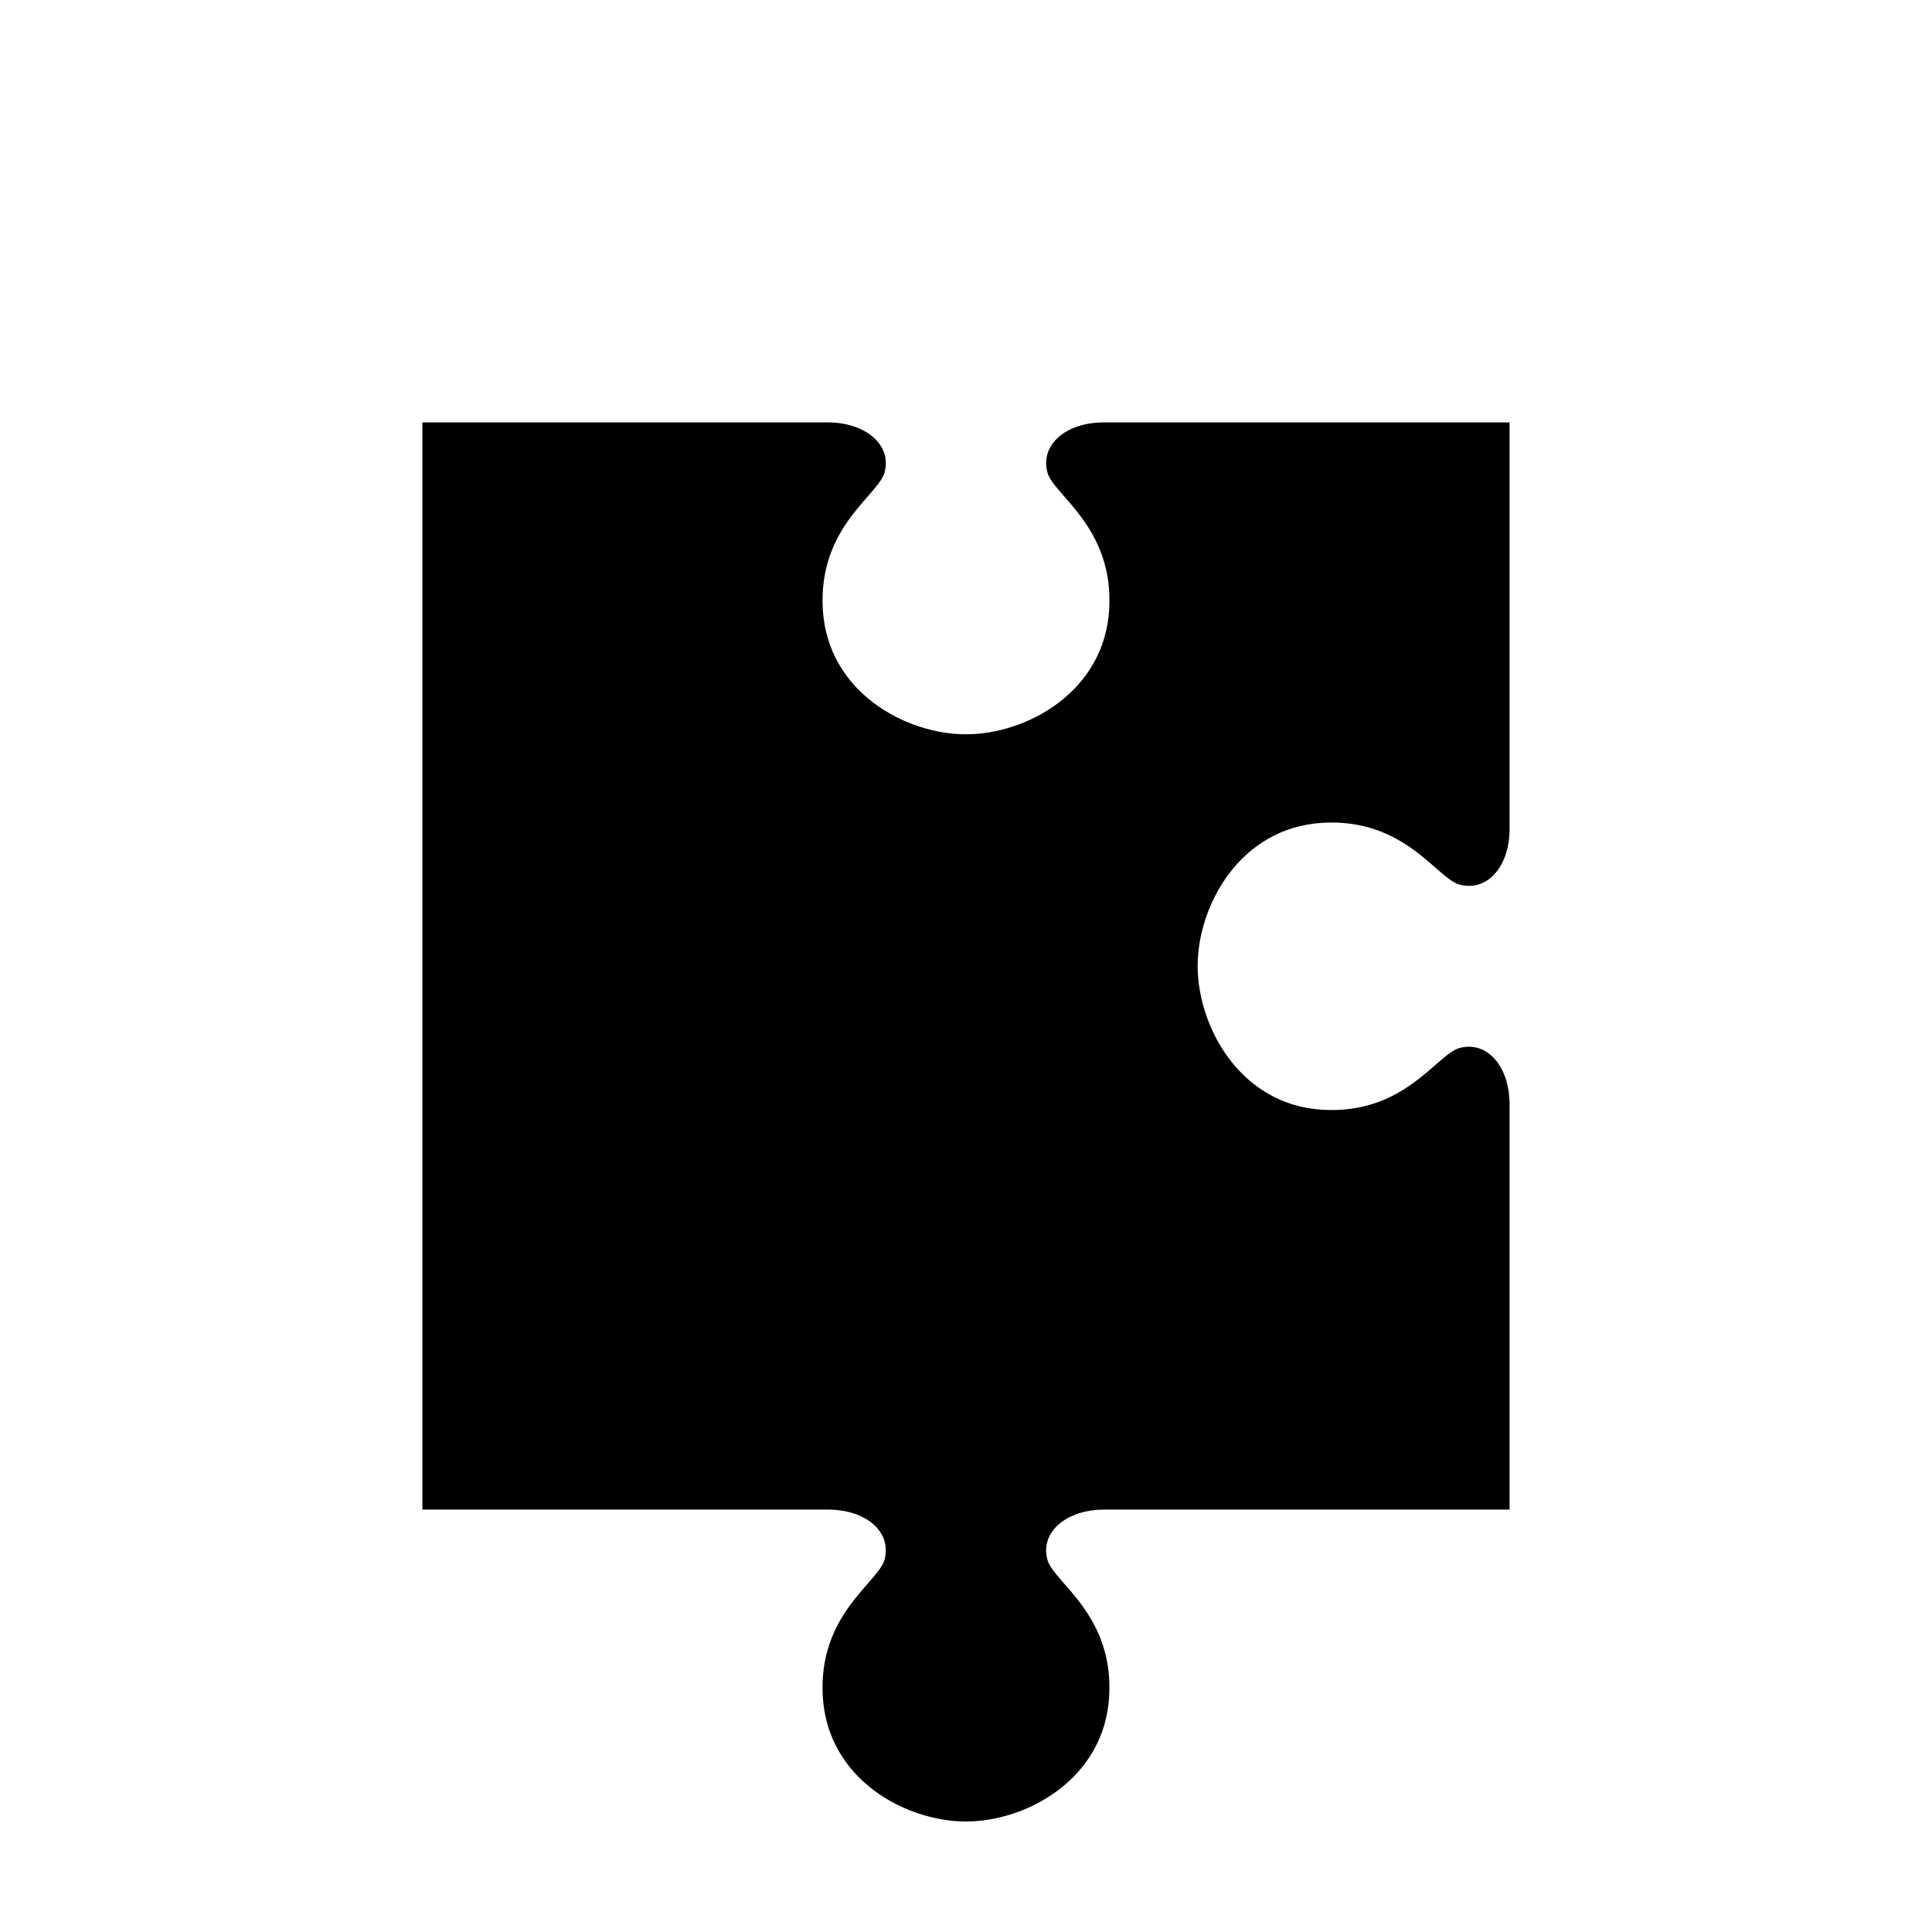
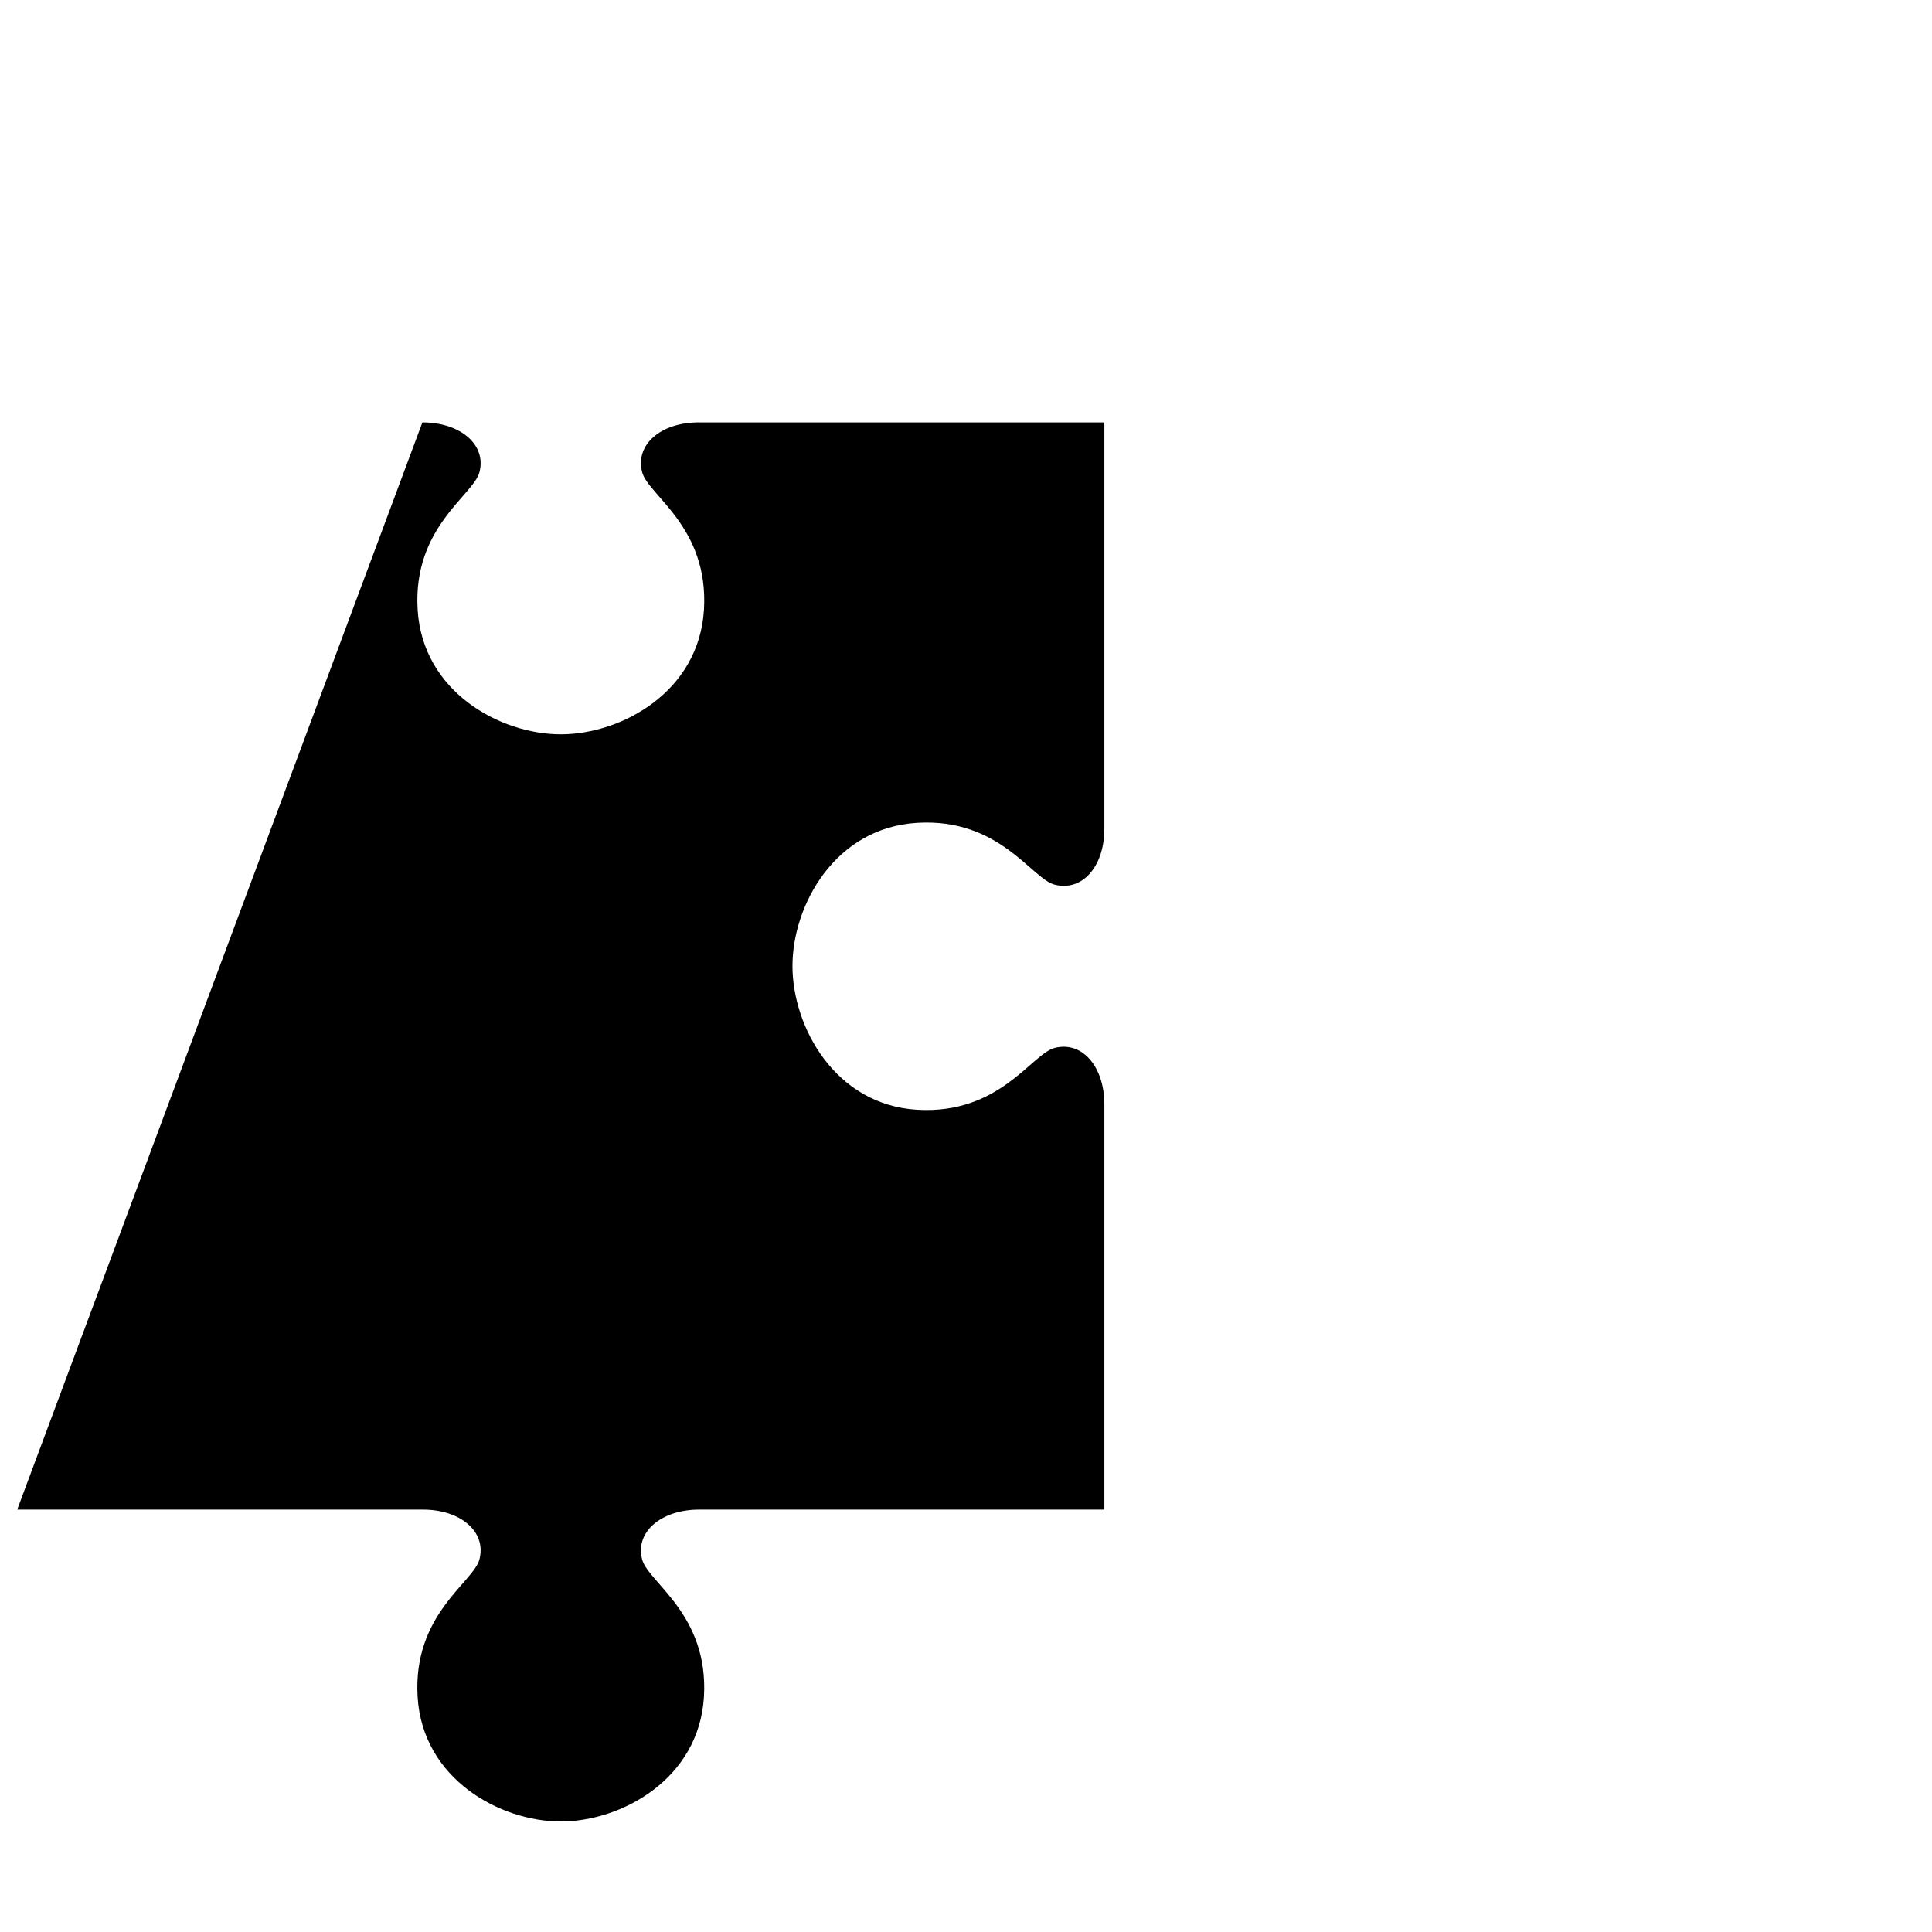
<svg xmlns="http://www.w3.org/2000/svg" fill="#000000" width="800px" height="800px" version="1.1" viewBox="144 144 512 512">
-   <path d="m255.94 255.94h107.38c10.035 0 17.051 5.906 15.113 13.227-1.609 6.094-17.672 14.535-16.375 36.367 1.297 21.832 21.887 33.062 37.941 33.062 16.059 0 36.645-11.23 37.941-33.062 1.297-21.832-14.762-30.277-16.375-36.367-1.934-7.32 4.922-13.227 14.957-13.227h107.53v107.69c0 10.035-5.906 16.734-13.227 14.801-6.094-1.609-14.535-17.672-36.367-16.375-21.832 1.297-33.062 21.887-33.062 37.941 0 16.059 11.23 36.801 33.062 38.102 21.832 1.297 30.277-14.762 36.367-16.375 7.32-1.934 13.227 4.922 13.227 14.957v107.38h-107.38c-10.035 0-17.051 5.906-15.113 13.227 1.609 6.094 17.672 14.535 16.375 36.367-1.297 21.832-21.887 33.062-37.941 33.062-16.059 0-36.645-11.23-37.941-33.062-1.297-21.832 14.762-30.277 16.375-36.367 1.934-7.32-4.922-13.227-14.957-13.227h-107.53z" />
+   <path d="m255.94 255.94c10.035 0 17.051 5.906 15.113 13.227-1.609 6.094-17.672 14.535-16.375 36.367 1.297 21.832 21.887 33.062 37.941 33.062 16.059 0 36.645-11.23 37.941-33.062 1.297-21.832-14.762-30.277-16.375-36.367-1.934-7.32 4.922-13.227 14.957-13.227h107.53v107.69c0 10.035-5.906 16.734-13.227 14.801-6.094-1.609-14.535-17.672-36.367-16.375-21.832 1.297-33.062 21.887-33.062 37.941 0 16.059 11.23 36.801 33.062 38.102 21.832 1.297 30.277-14.762 36.367-16.375 7.32-1.934 13.227 4.922 13.227 14.957v107.38h-107.38c-10.035 0-17.051 5.906-15.113 13.227 1.609 6.094 17.672 14.535 16.375 36.367-1.297 21.832-21.887 33.062-37.941 33.062-16.059 0-36.645-11.23-37.941-33.062-1.297-21.832 14.762-30.277 16.375-36.367 1.934-7.32-4.922-13.227-14.957-13.227h-107.53z" />
</svg>